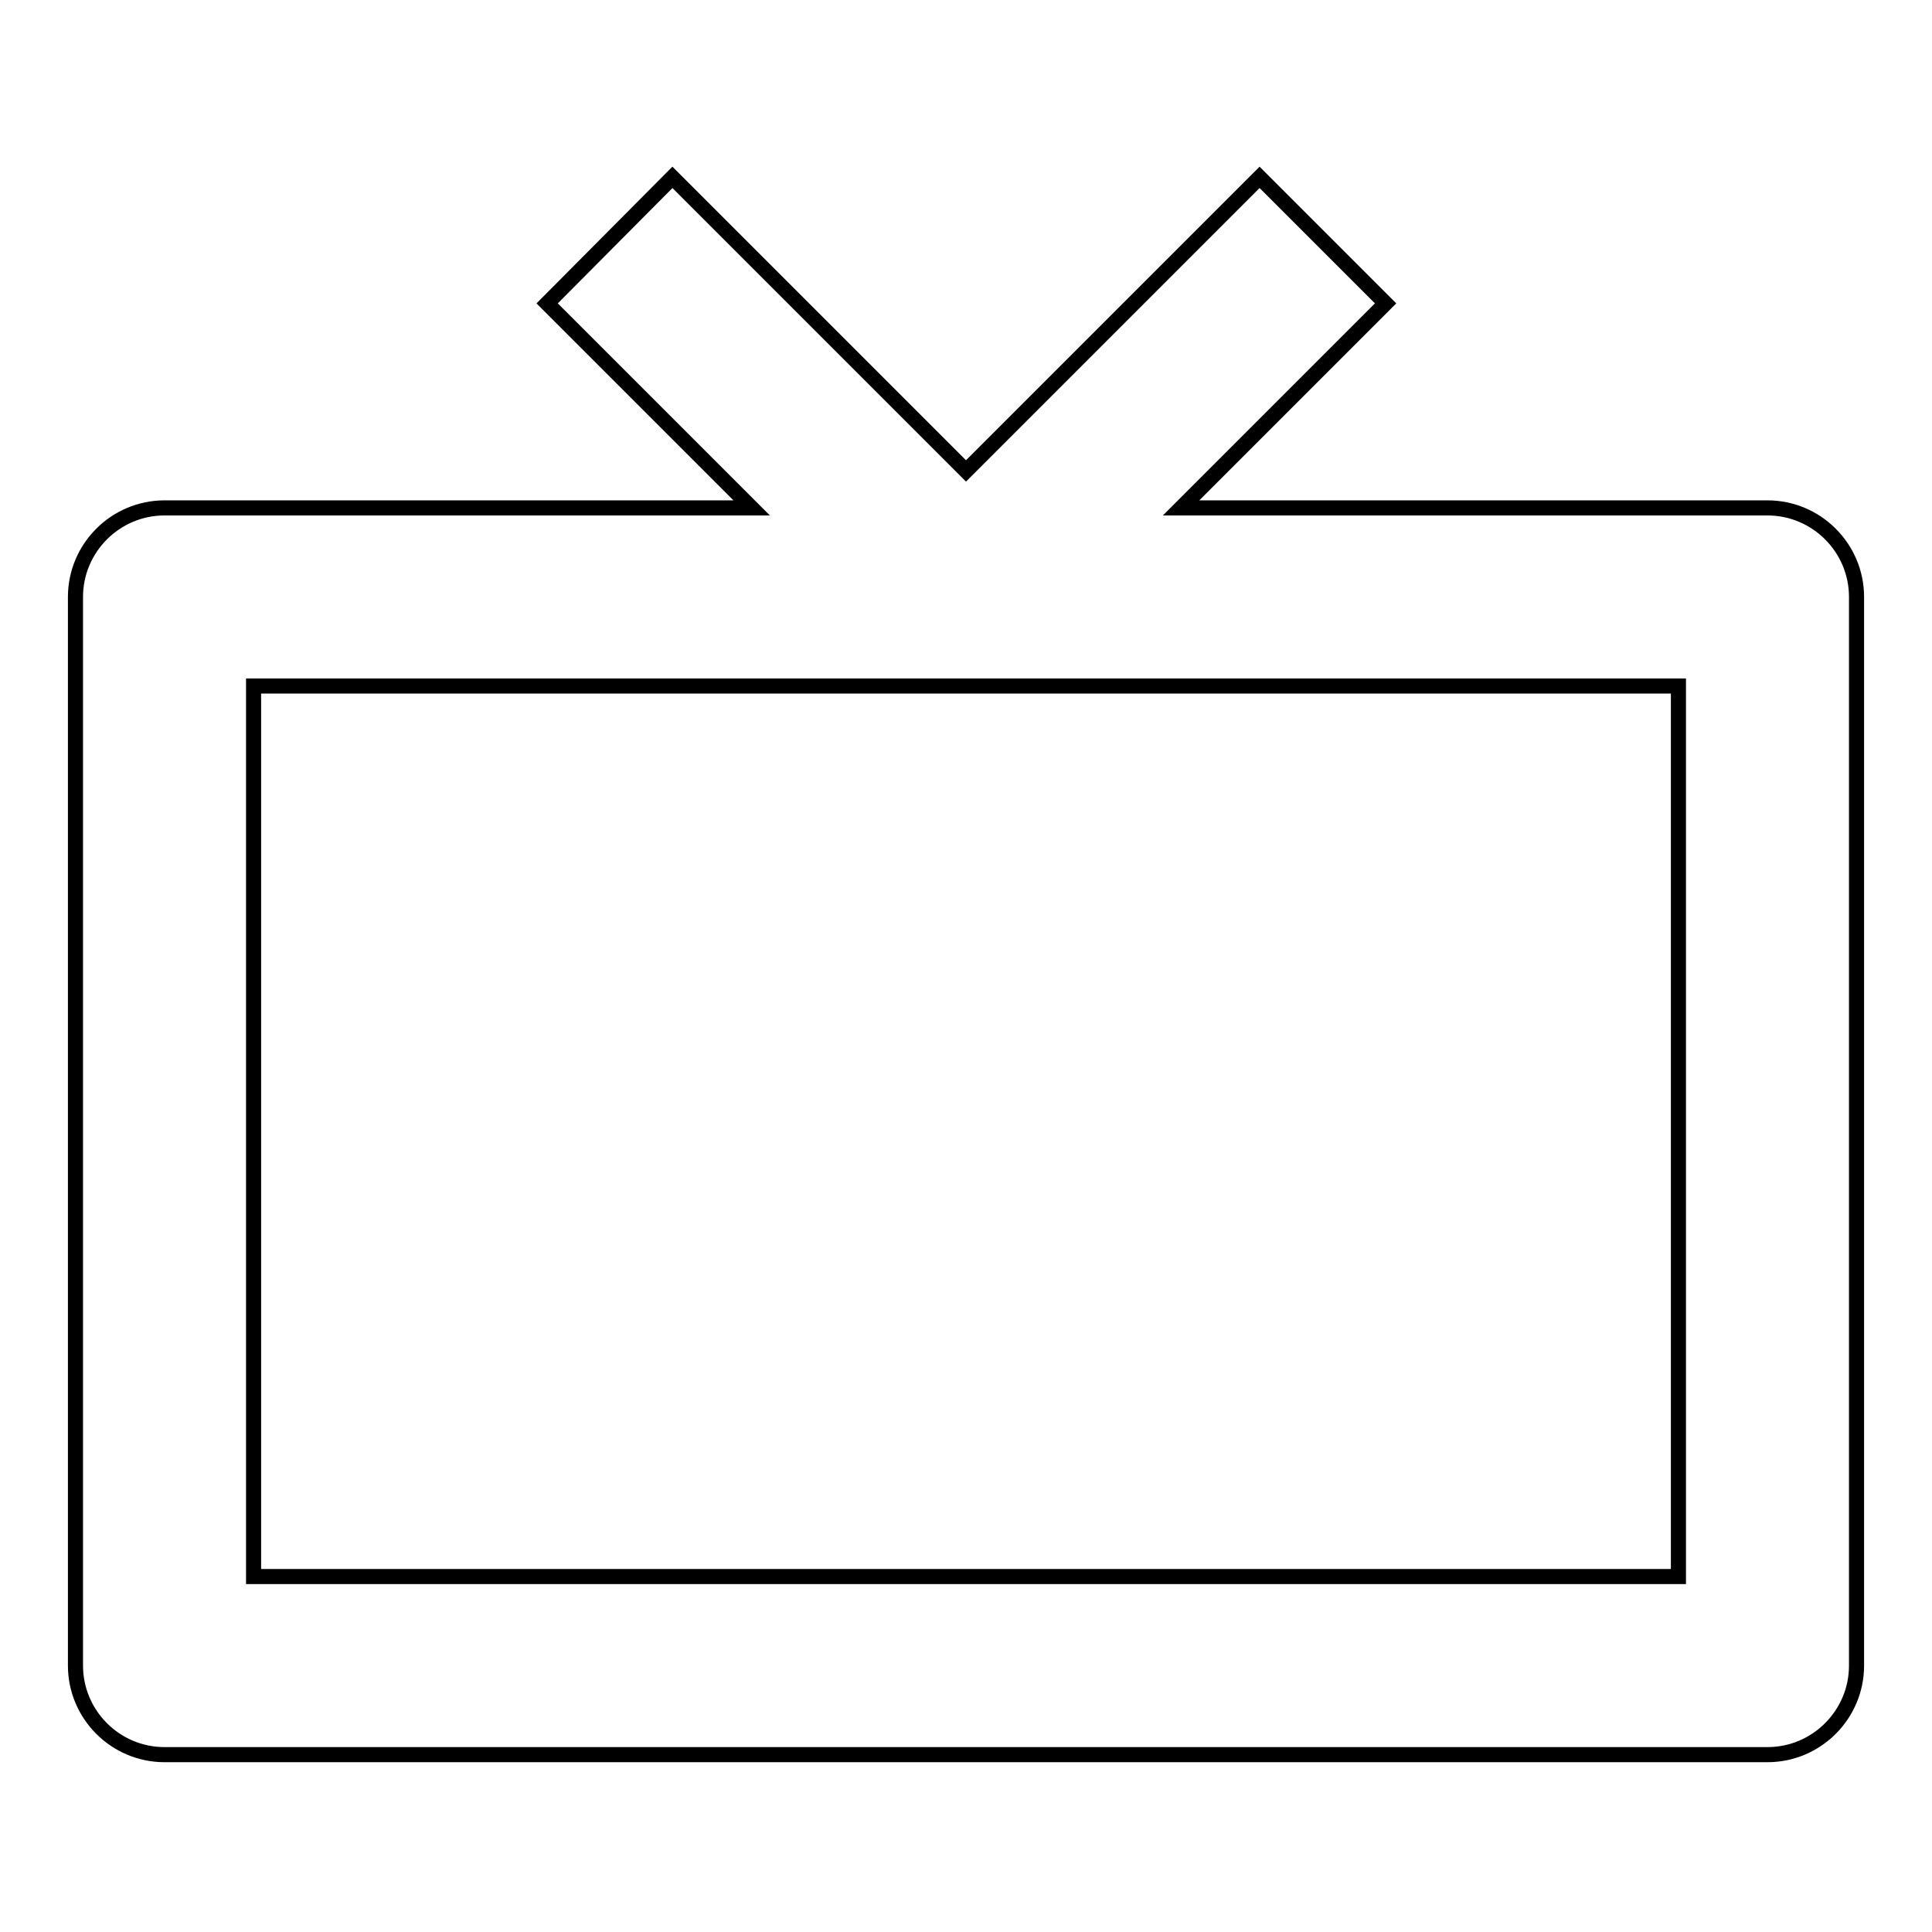
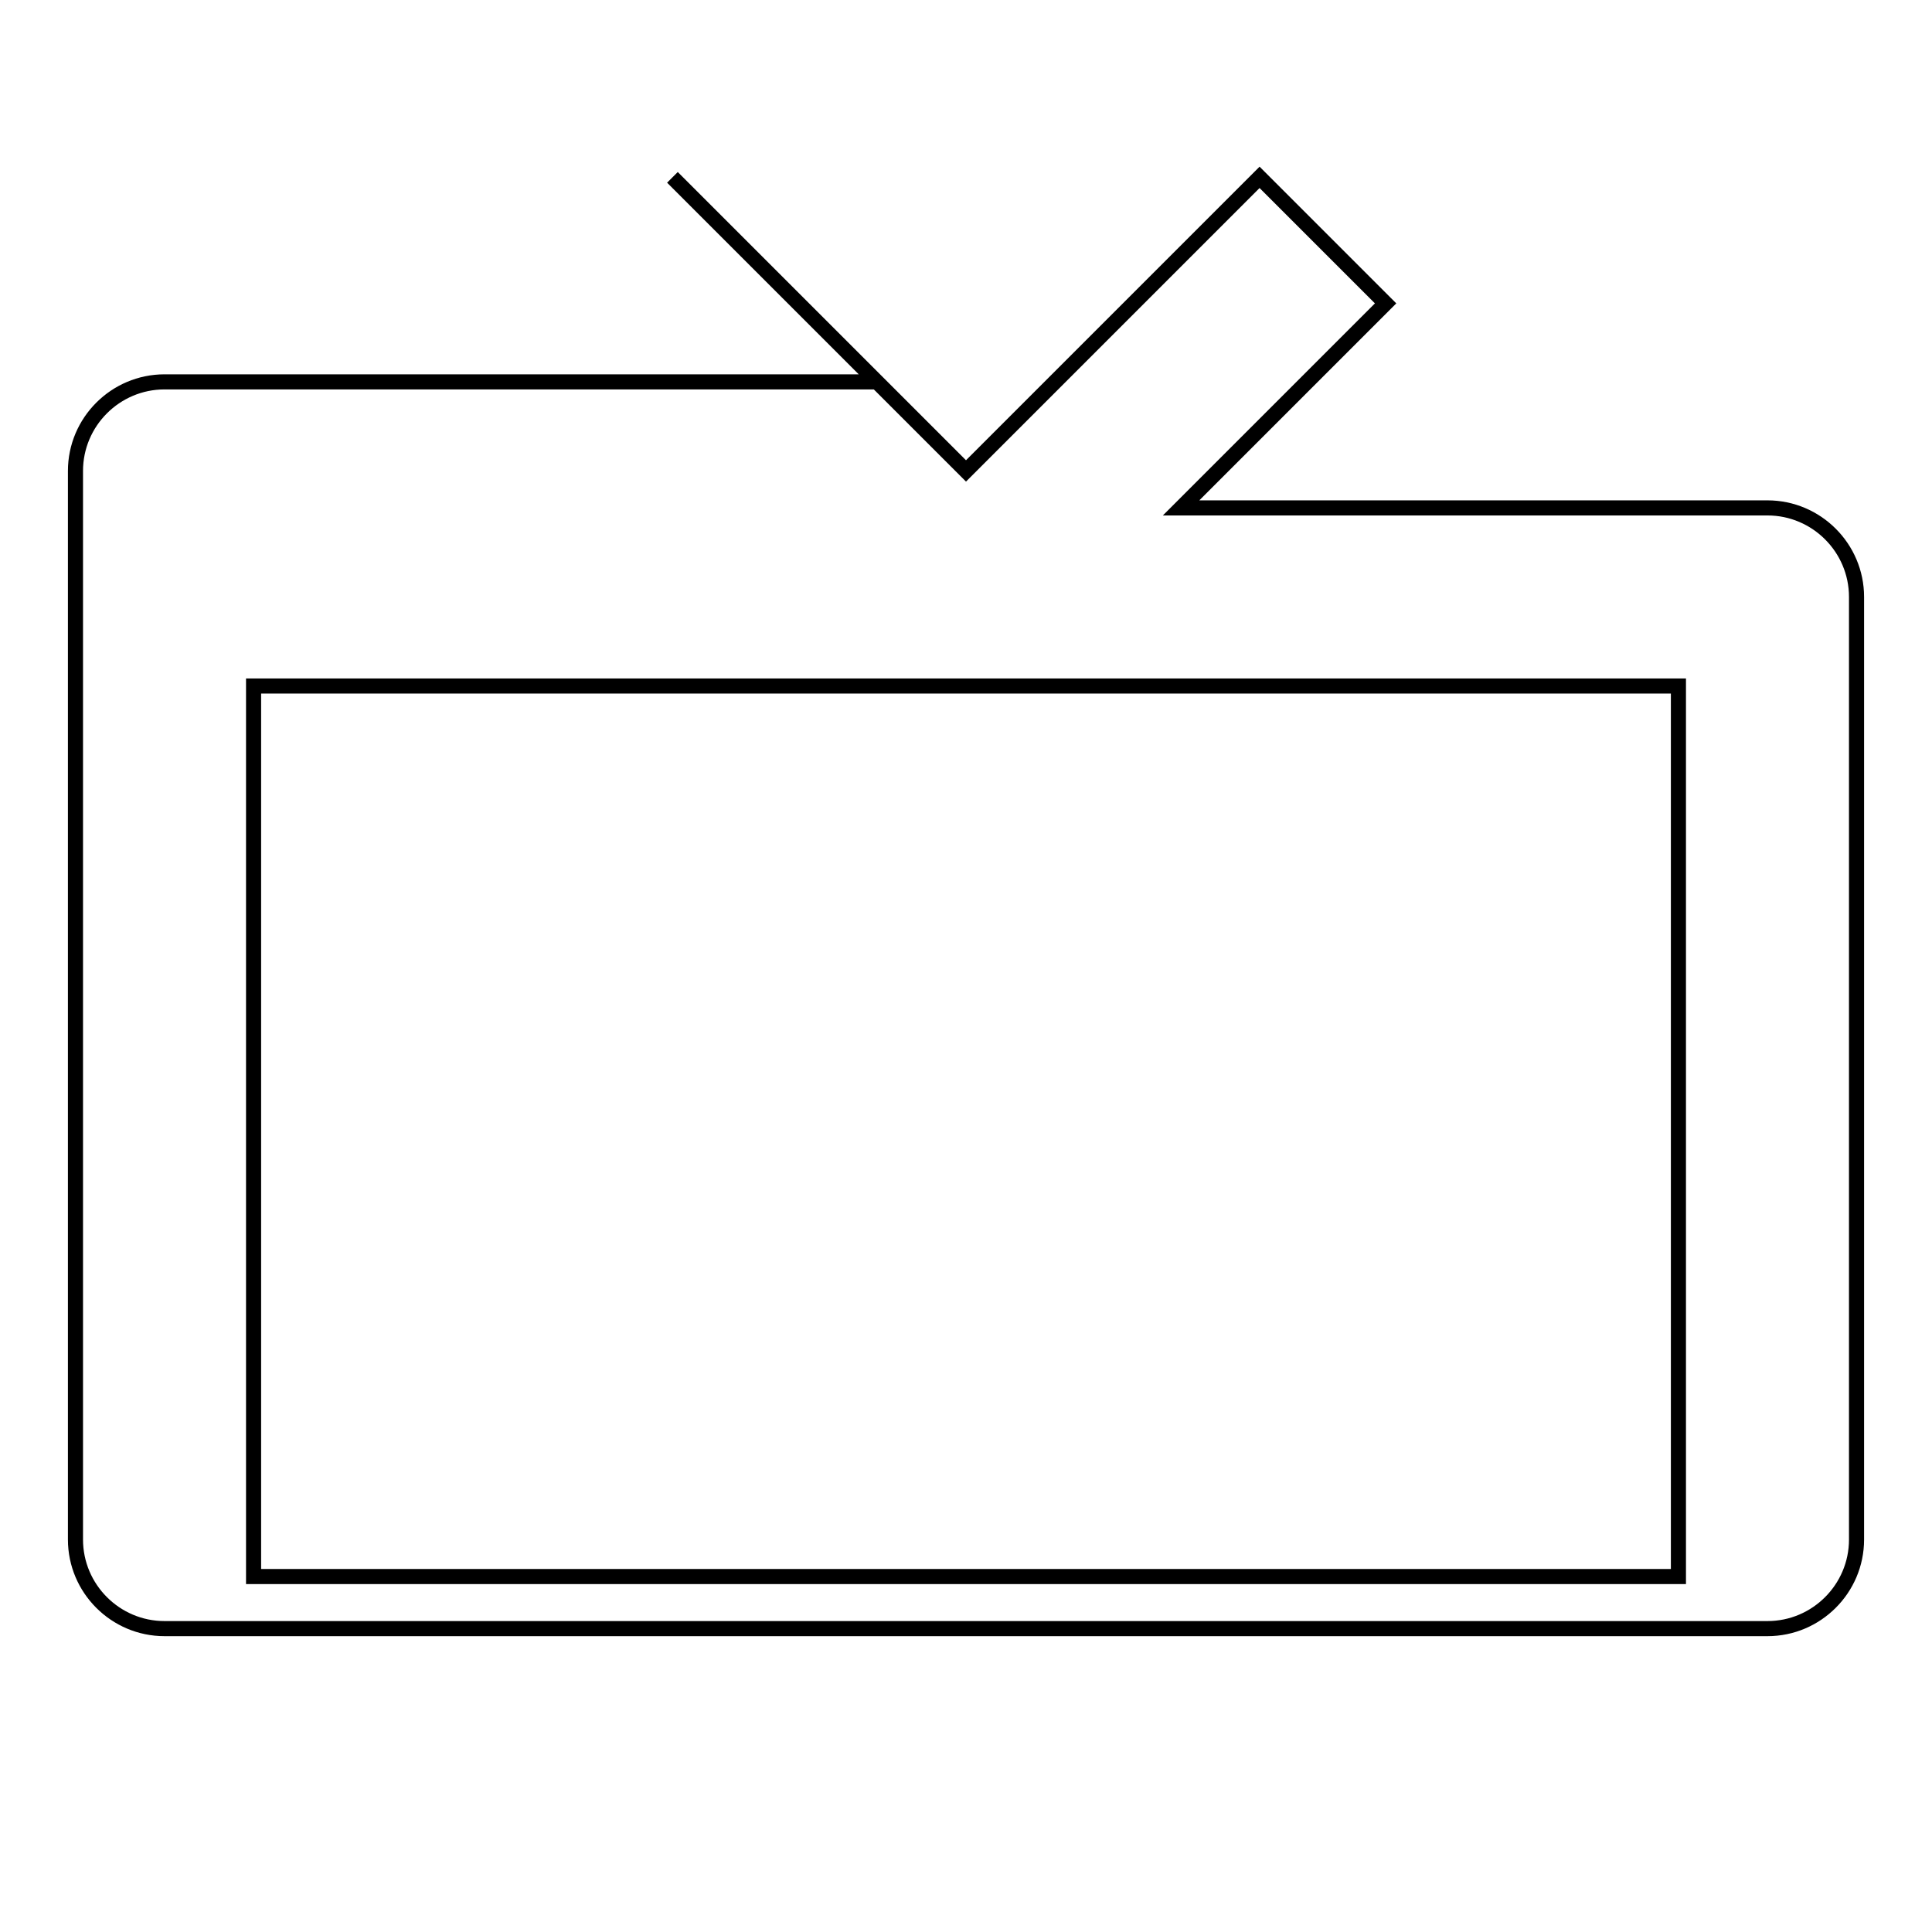
<svg xmlns="http://www.w3.org/2000/svg" version="1.1" x="0px" y="0px" viewBox="0 0 256 256" enable-background="new 0 0 256 256" xml:space="preserve">
  <g>
-     <path stroke-width="2" fill-opacity="0" stroke="#000000" d="M234.2,67.3h-77.7l27.1-27.1l-16.7-16.7L128,62.4L89.1,23.5L72.5,40.2l27.1,27.1H21.8 c-6.5,0-11.8,5.3-11.8,11.8v141.6c0,6.5,5.3,11.8,11.8,11.8l0,0h212.4c6.5,0,11.8-5.3,11.8-11.8l0,0V79.1 C246,72.6,240.7,67.3,234.2,67.3L234.2,67.3z M222.4,208.9H33.6v-118h188.8V208.9L222.4,208.9z" />
+     <path stroke-width="2" fill-opacity="0" stroke="#000000" d="M234.2,67.3h-77.7l27.1-27.1l-16.7-16.7L128,62.4L89.1,23.5l27.1,27.1H21.8 c-6.5,0-11.8,5.3-11.8,11.8v141.6c0,6.5,5.3,11.8,11.8,11.8l0,0h212.4c6.5,0,11.8-5.3,11.8-11.8l0,0V79.1 C246,72.6,240.7,67.3,234.2,67.3L234.2,67.3z M222.4,208.9H33.6v-118h188.8V208.9L222.4,208.9z" />
  </g>
</svg>